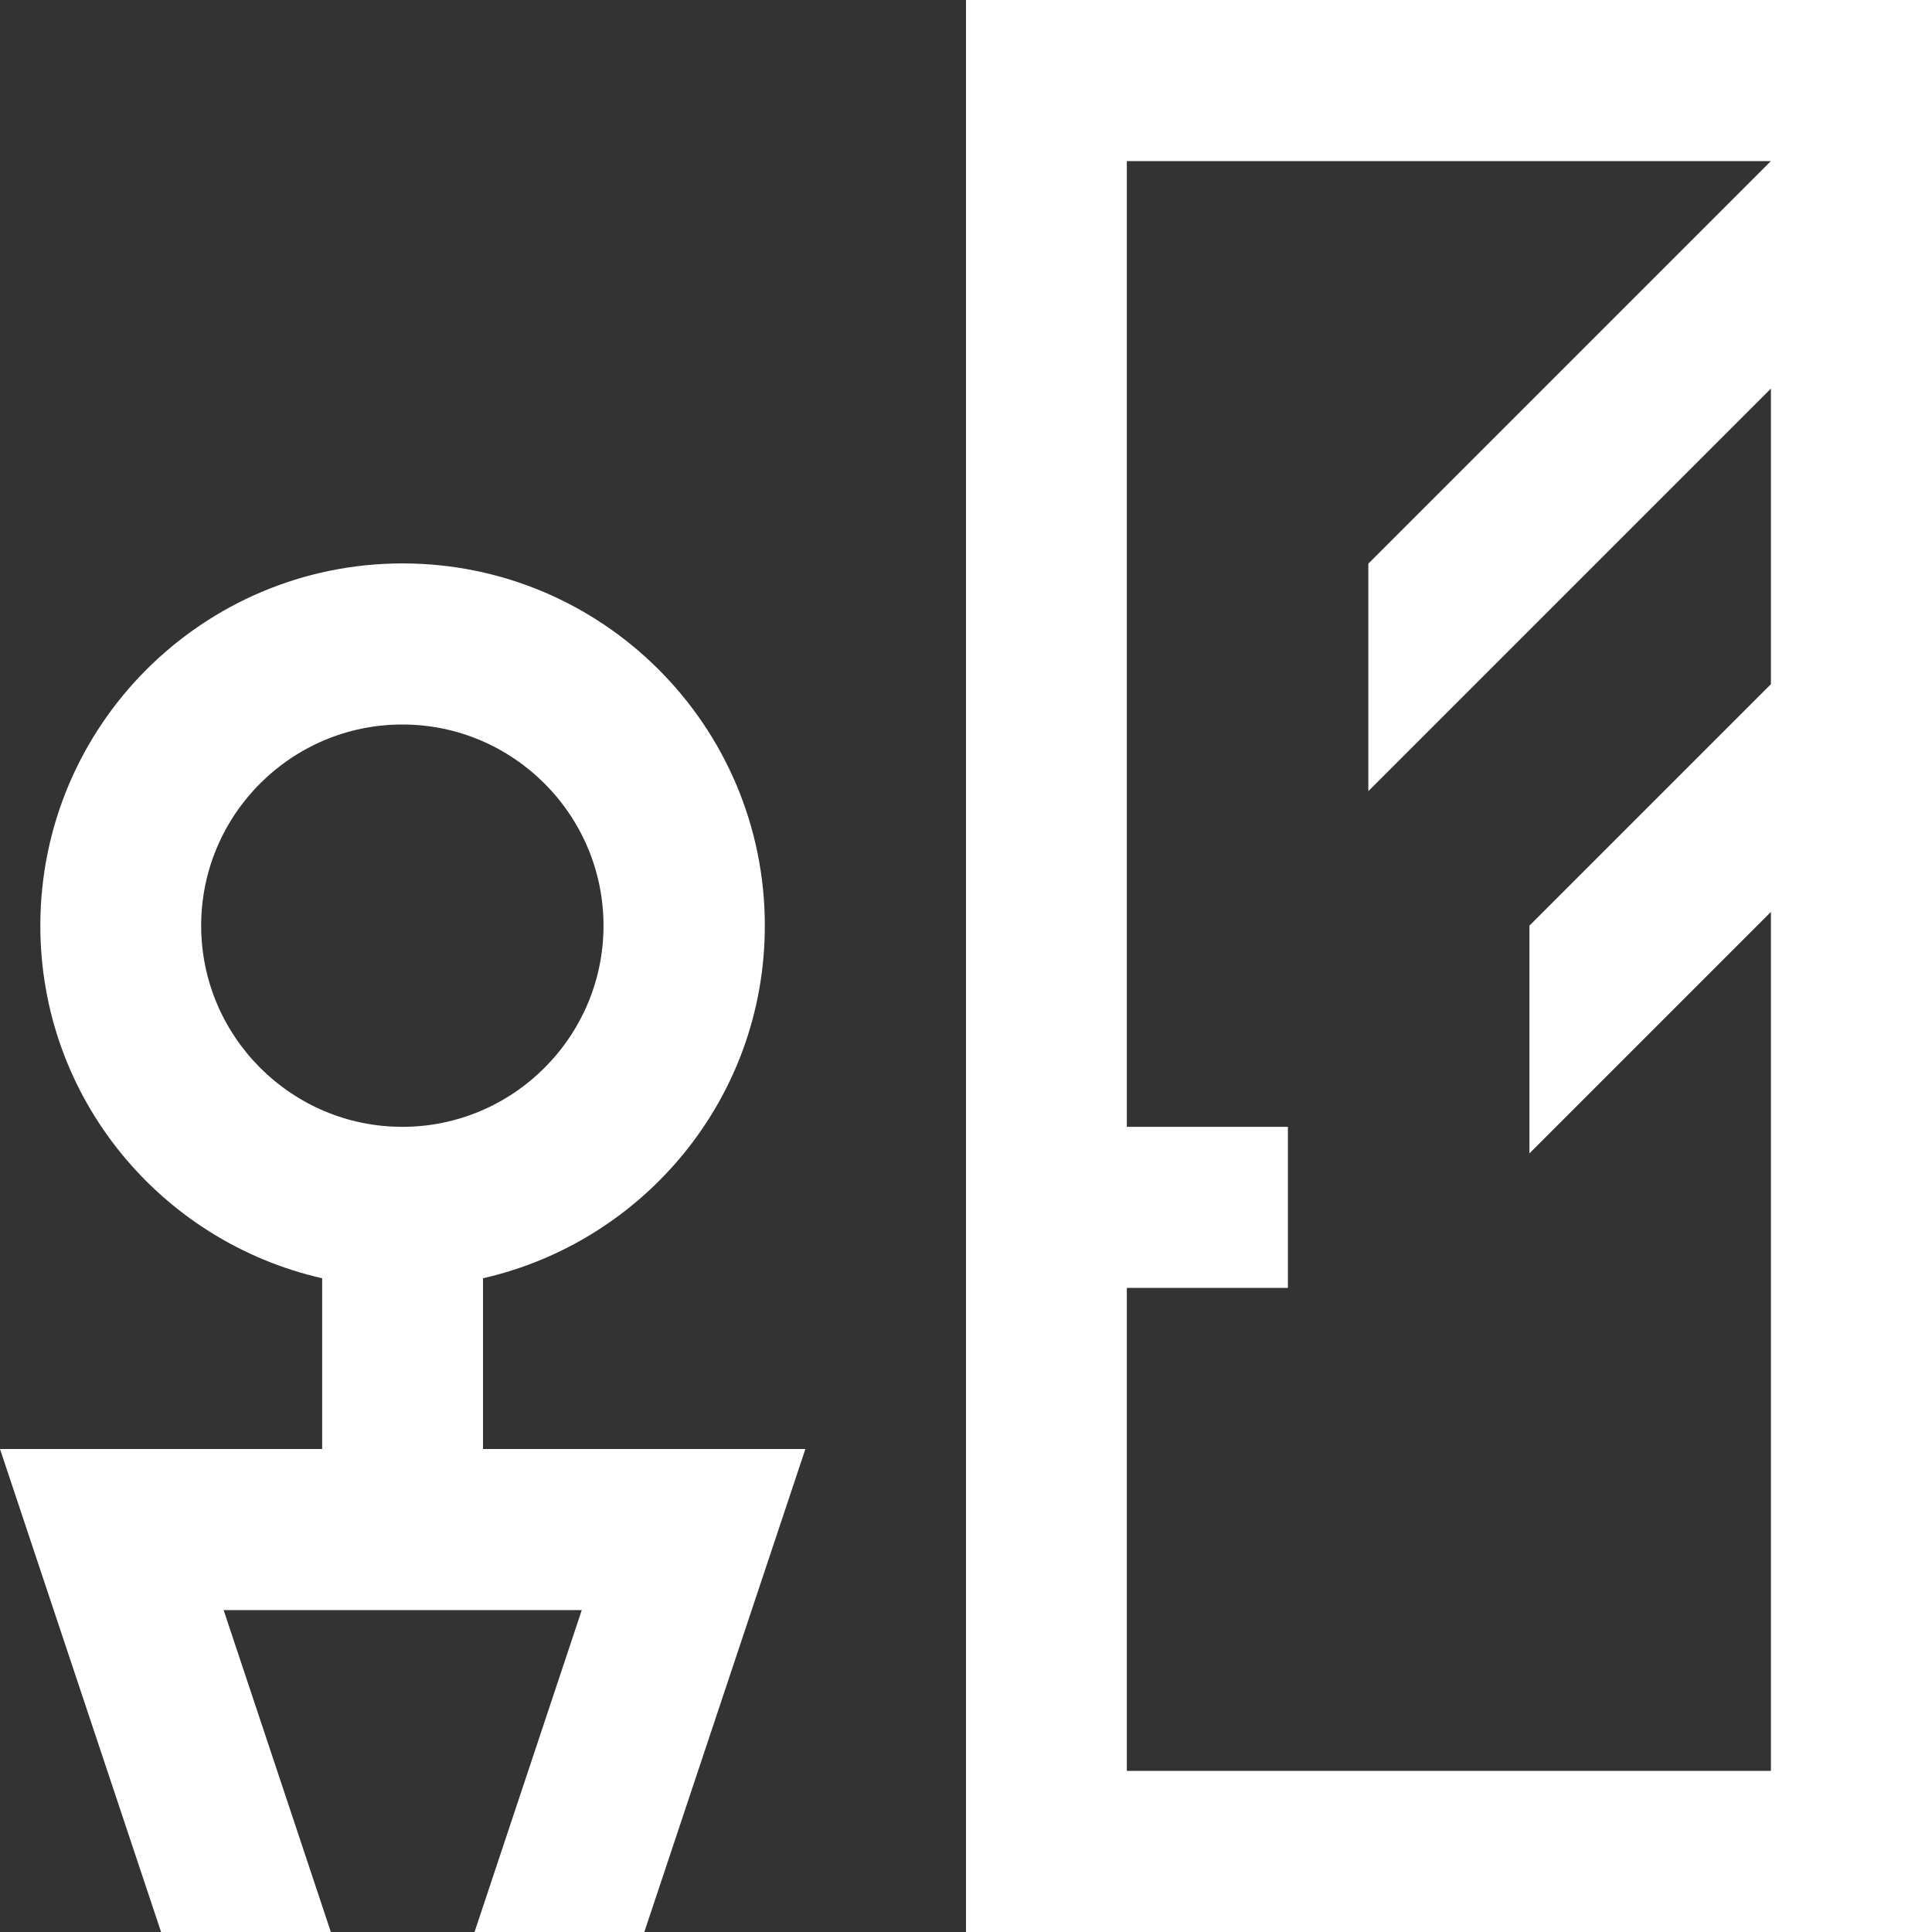
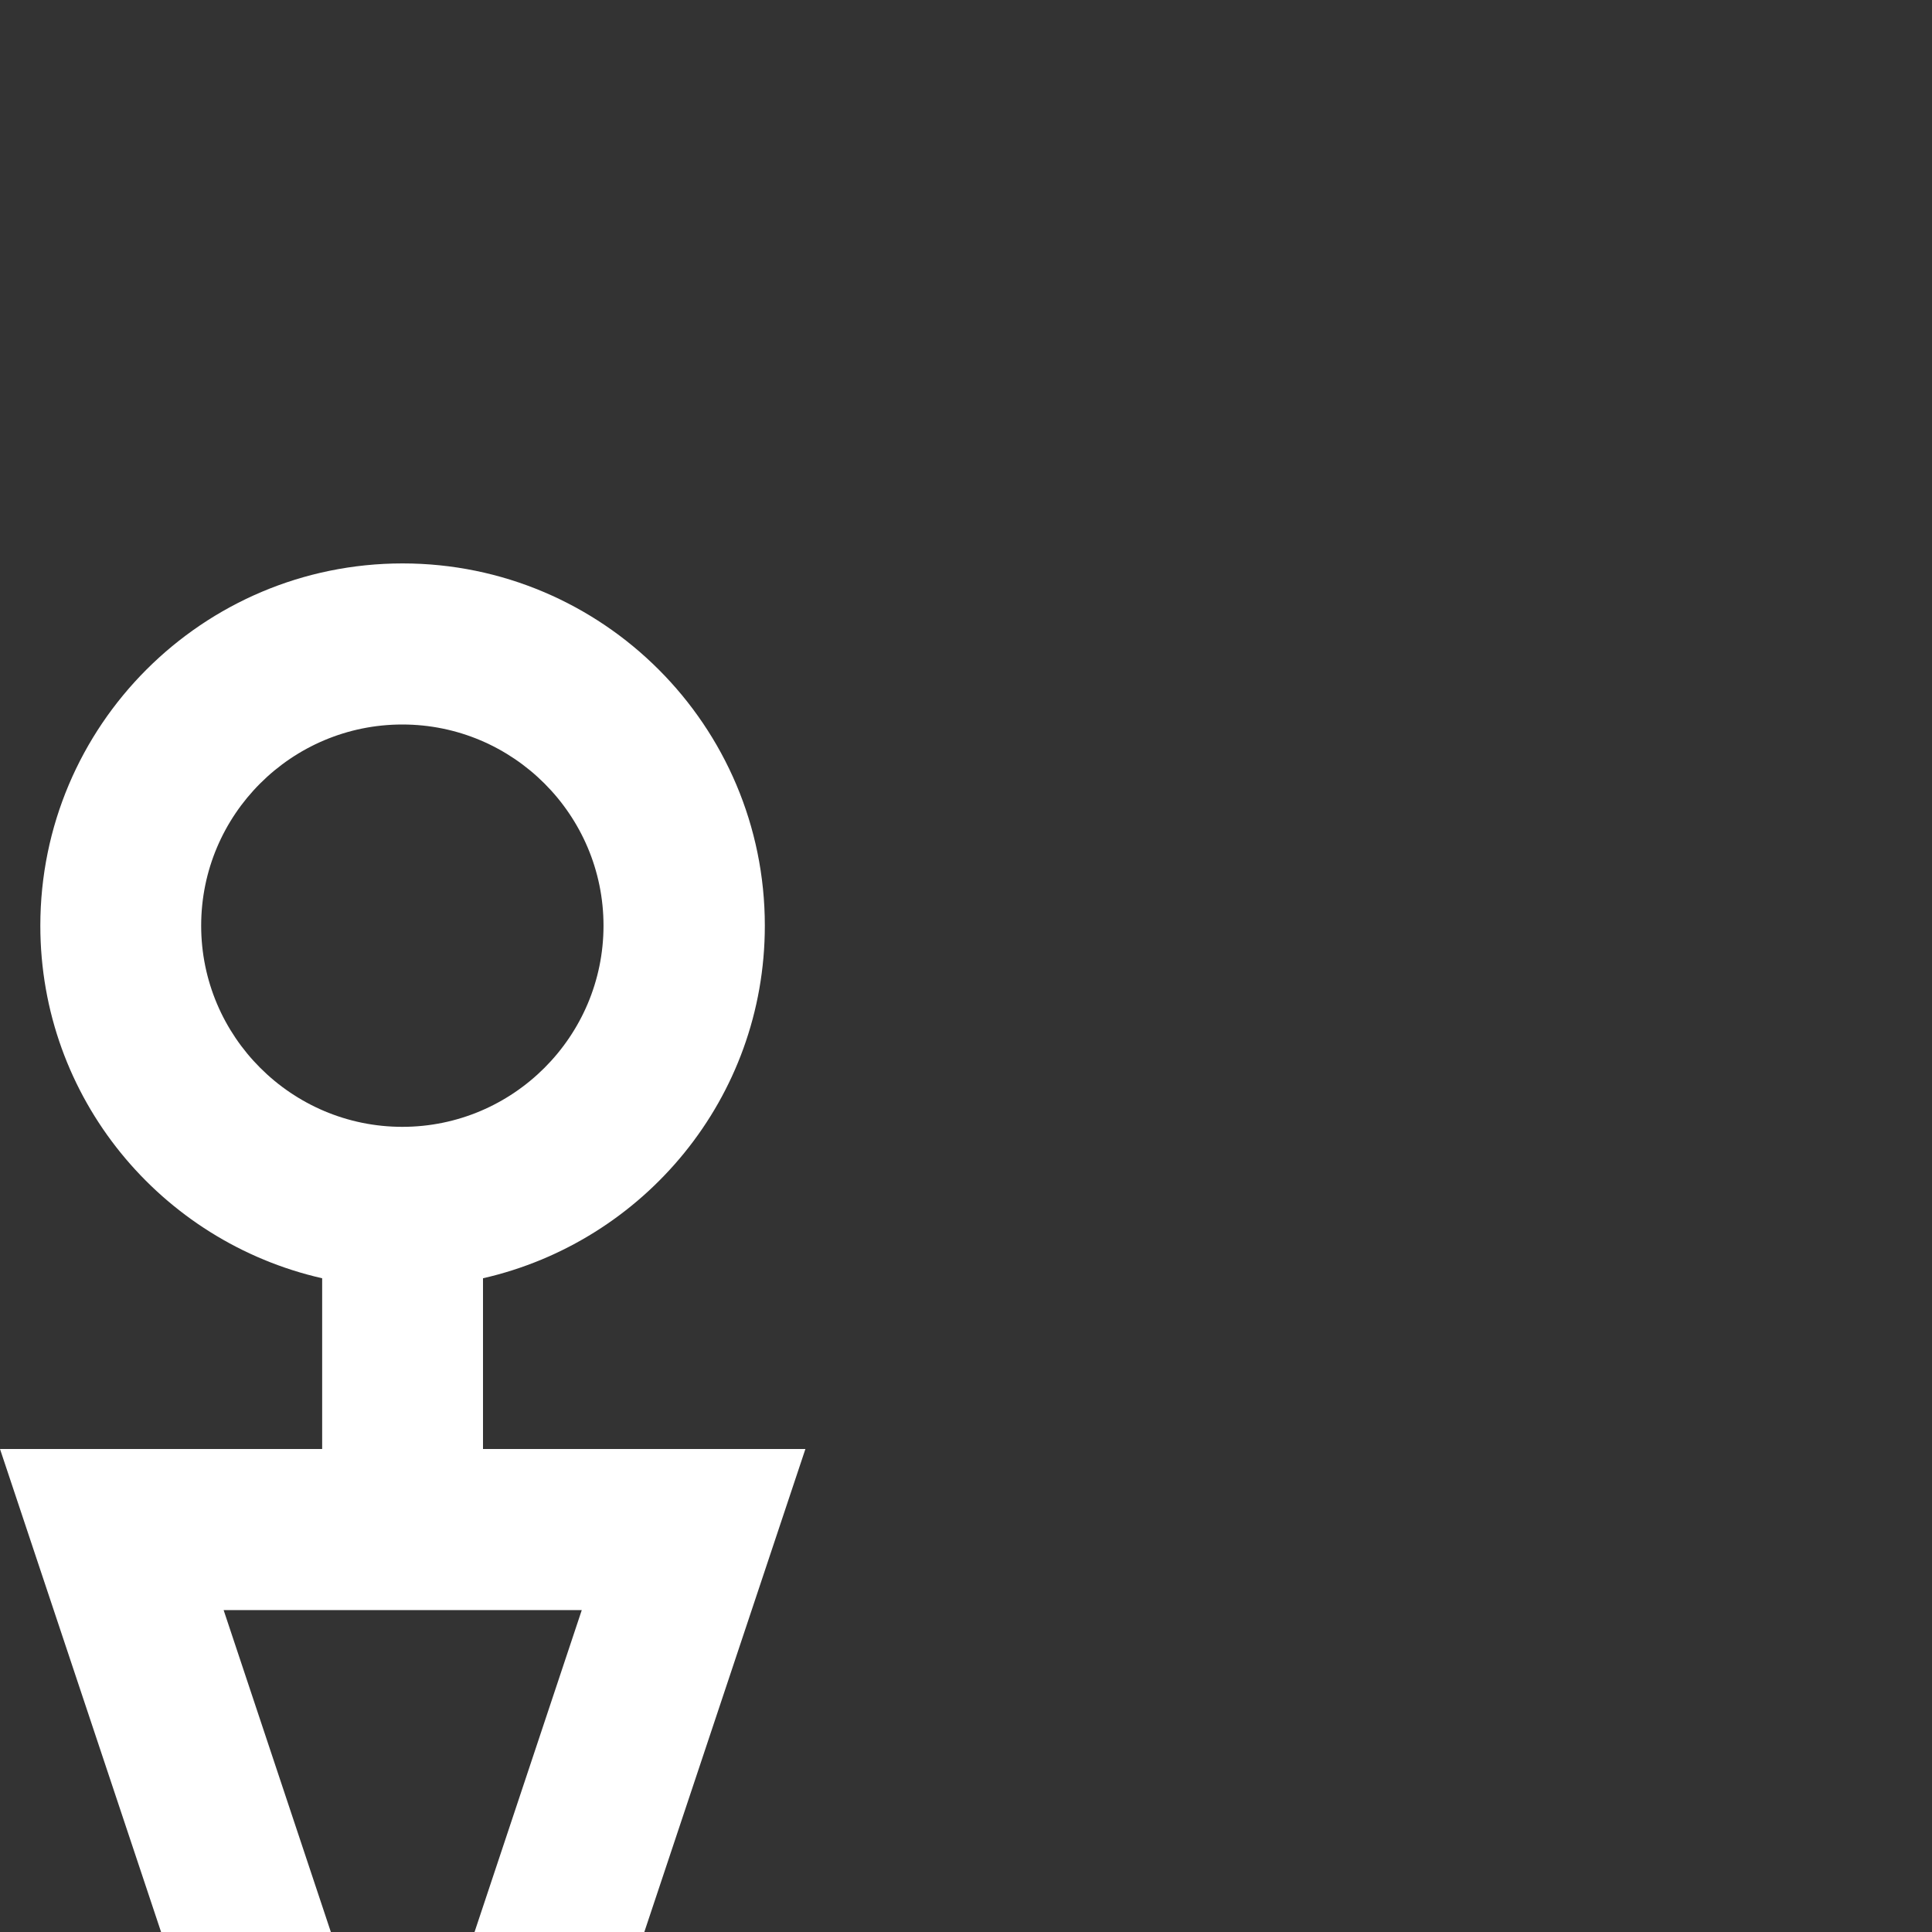
<svg xmlns="http://www.w3.org/2000/svg" id="Layer_1" viewBox="0 0 80 80">
  <rect x="0" y="0" width="80" height="80" fill="#333333" stroke="none" />
  <defs>
    <style>.cls-1{fill:#fff;}</style>
  </defs>
  <path class="cls-1" d="M20,60v-7.07c6.67-1.52,11.67-7.46,11.67-14.6,0-8.28-6.72-15-15-15S1.67,30.05,1.67,38.33c0,7.14,4.99,13.08,11.67,14.6v7.07H0l6.67,20h7.03l-4.44-13.33h14.83l-4.44,13.33h7.03l6.67-20h-13.33Zm-11.67-21.67c0-4.6,3.74-8.33,8.33-8.33s8.33,3.74,8.33,8.33-3.74,8.33-8.33,8.33-8.33-3.74-8.33-8.33Z" />
-   <path class="cls-1" d="M40,0V80h40V0H40Zm33.33,37.76v35.57h-26.67v-20h6.67v-6.67h-6.67V6.67h26.67l-16.67,16.67v9.42l16.67-16.67v12.24l-10,10v9.43l10-10Z" />
</svg>